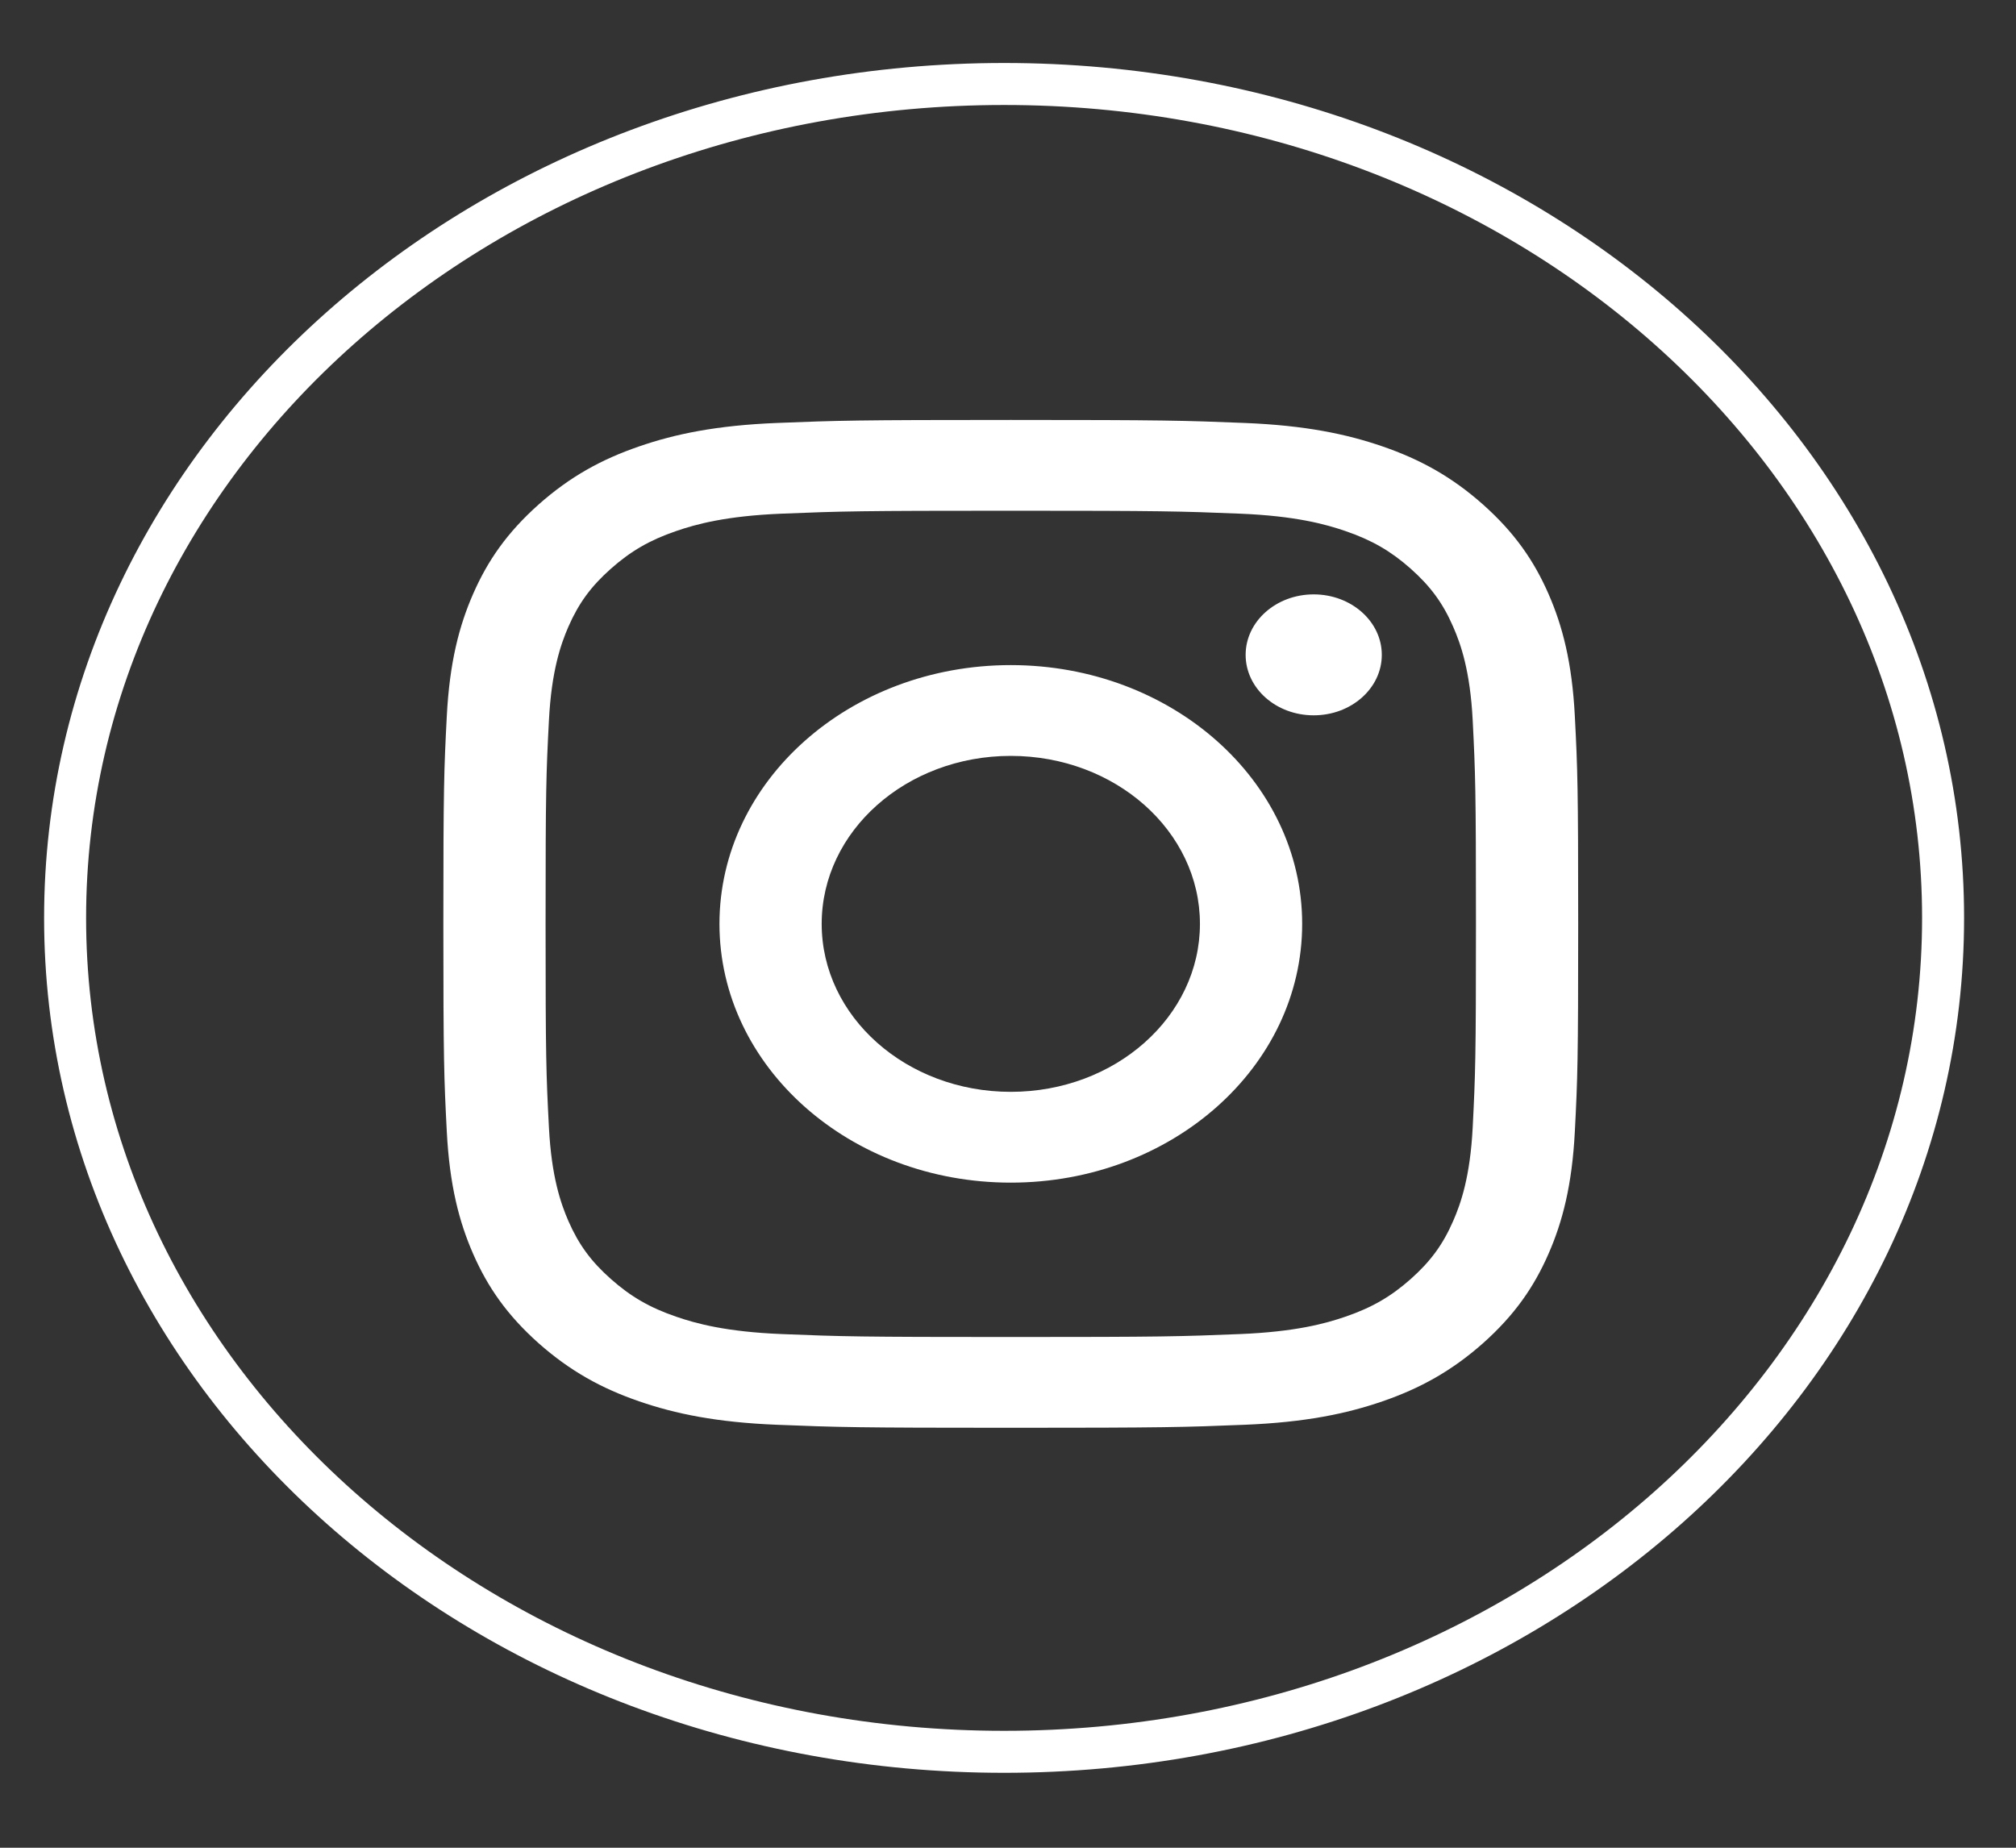
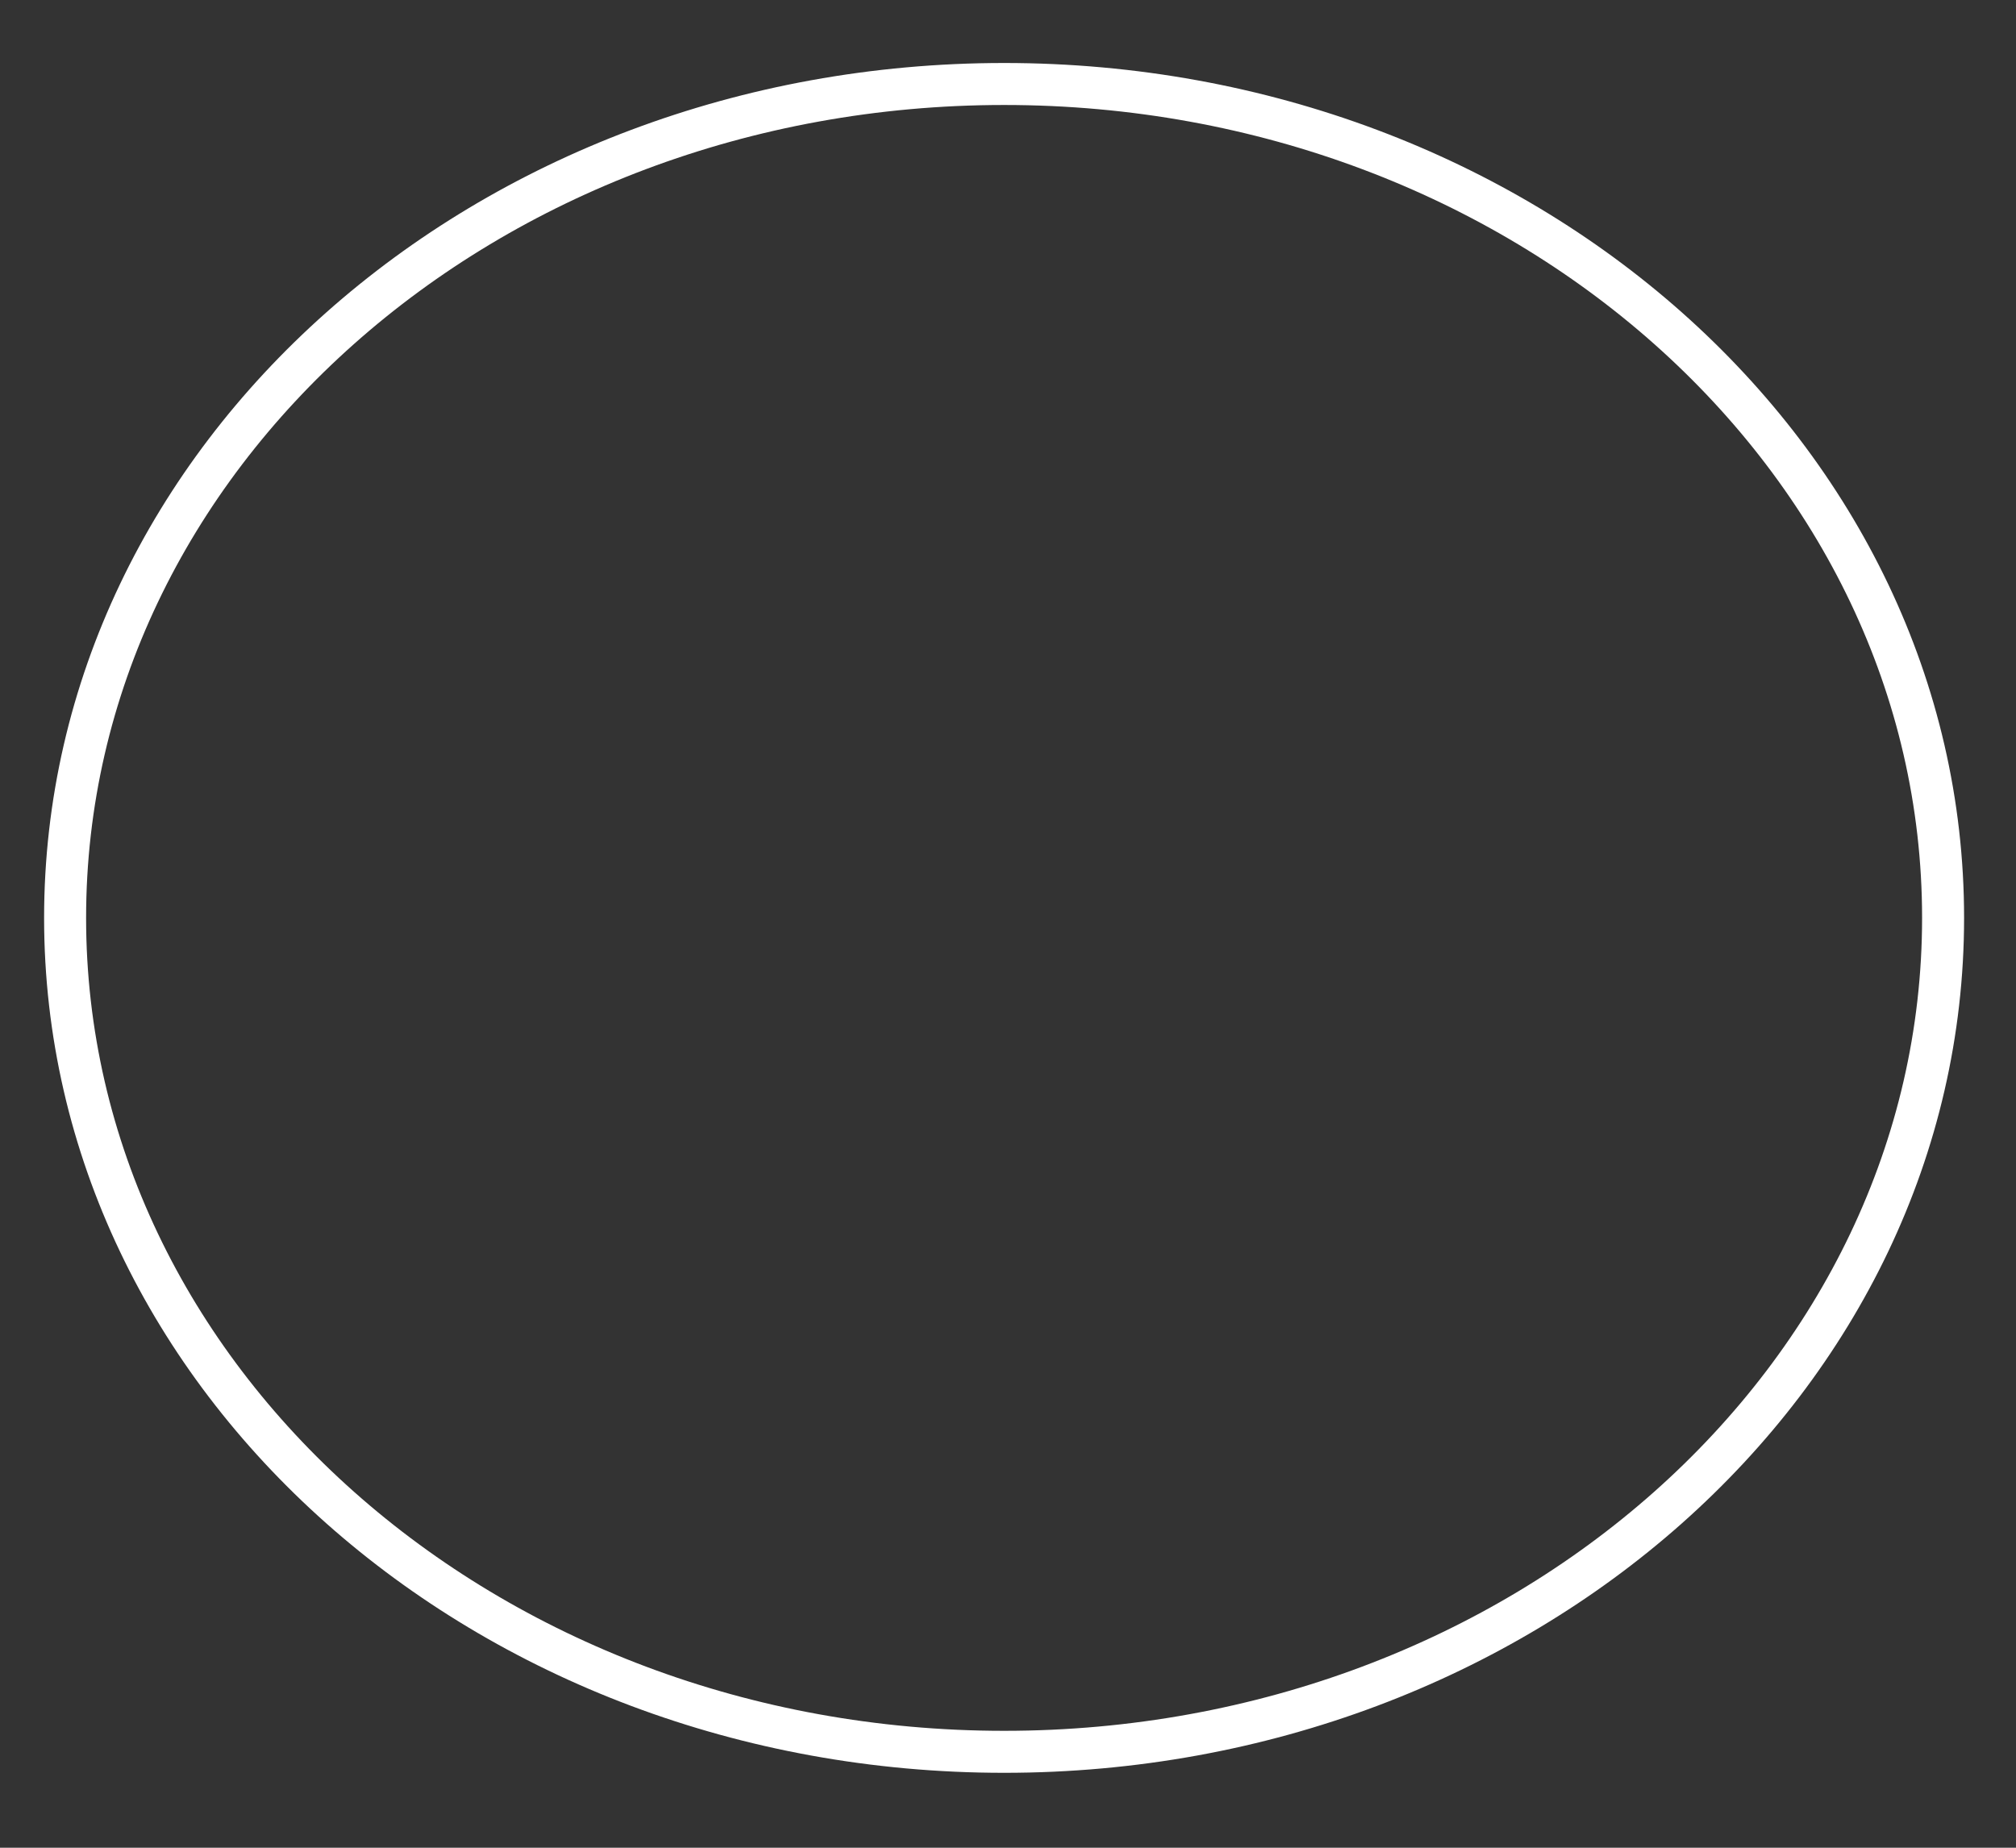
<svg xmlns="http://www.w3.org/2000/svg" width="24" height="22" viewBox="0 0 24 22" fill="none">
  <rect x="0" y="0" width="24" height="22" fill="#333333" stroke="none" />
-   <path d="M11.954 20.858C18.127 20.858 23.132 16.412 23.132 10.929C23.132 5.445 18.127 1 11.954 1C5.78 1 0.775 5.445 0.775 10.929C0.775 16.412 5.78 20.858 11.954 20.858Z" stroke="white" stroke-width="0.5" />
-   <path d="M12.033 6.081C13.837 6.081 14.051 6.087 14.763 6.116C15.421 6.143 15.779 6.241 16.017 6.323C16.332 6.431 16.558 6.562 16.794 6.771C17.03 6.981 17.177 7.181 17.299 7.461C17.392 7.673 17.502 7.991 17.532 8.575C17.564 9.208 17.571 9.398 17.571 11C17.571 12.602 17.564 12.792 17.532 13.425C17.502 14.009 17.392 14.327 17.299 14.539C17.177 14.819 17.03 15.019 16.794 15.229C16.558 15.438 16.332 15.569 16.017 15.677C15.779 15.759 15.421 15.857 14.763 15.884C14.051 15.913 13.837 15.919 12.033 15.919C10.229 15.919 10.016 15.913 9.304 15.884C8.645 15.857 8.287 15.759 8.049 15.677C7.734 15.569 7.509 15.438 7.273 15.229C7.036 15.019 6.89 14.819 6.767 14.539C6.675 14.327 6.565 14.009 6.535 13.425C6.502 12.792 6.495 12.602 6.495 11C6.495 9.398 6.502 9.208 6.535 8.576C6.565 7.991 6.675 7.673 6.767 7.461C6.89 7.181 7.036 6.981 7.273 6.771C7.509 6.562 7.734 6.431 8.049 6.323C8.287 6.241 8.645 6.143 9.304 6.116C10.016 6.087 10.23 6.081 12.033 6.081ZM12.033 5C10.199 5 9.969 5.007 9.248 5.036C8.529 5.065 8.038 5.167 7.609 5.315C7.164 5.468 6.788 5.673 6.412 6.007C6.037 6.341 5.806 6.675 5.633 7.07C5.466 7.451 5.352 7.888 5.319 8.526C5.286 9.166 5.278 9.37 5.278 11C5.278 12.63 5.286 12.834 5.319 13.474C5.352 14.112 5.466 14.549 5.633 14.93C5.806 15.325 6.037 15.659 6.412 15.993C6.788 16.326 7.164 16.532 7.609 16.685C8.038 16.833 8.529 16.935 9.248 16.964C9.969 16.993 10.199 17 12.033 17C13.868 17 14.098 16.993 14.818 16.964C15.537 16.935 16.028 16.833 16.458 16.685C16.902 16.532 17.279 16.326 17.655 15.993C18.03 15.659 18.261 15.325 18.434 14.93C18.601 14.549 18.715 14.112 18.748 13.474C18.781 12.834 18.788 12.63 18.788 11C18.788 9.37 18.781 9.166 18.748 8.526C18.715 7.888 18.601 7.451 18.434 7.07C18.261 6.675 18.03 6.341 17.655 6.007C17.279 5.673 16.902 5.468 16.458 5.315C16.028 5.167 15.537 5.065 14.818 5.036C14.098 5.007 13.868 5 12.033 5ZM12.033 7.919C10.118 7.919 8.565 9.298 8.565 11C8.565 12.702 10.118 14.081 12.033 14.081C13.949 14.081 15.502 12.702 15.502 11C15.502 9.298 13.949 7.919 12.033 7.919ZM12.033 13C10.79 13 9.782 12.105 9.782 11C9.782 9.895 10.79 9 12.033 9C13.277 9 14.285 9.895 14.285 11C14.285 12.105 13.277 13 12.033 13ZM16.45 7.797C16.45 8.195 16.087 8.517 15.639 8.517C15.191 8.517 14.829 8.195 14.829 7.797C14.829 7.4 15.191 7.077 15.639 7.077C16.087 7.077 16.45 7.4 16.45 7.797Z" fill="white" />
+   <path d="M11.954 20.858C18.127 20.858 23.132 16.412 23.132 10.929C23.132 5.445 18.127 1 11.954 1C5.78 1 0.775 5.445 0.775 10.929C0.775 16.412 5.78 20.858 11.954 20.858" stroke="white" stroke-width="0.5" />
</svg>